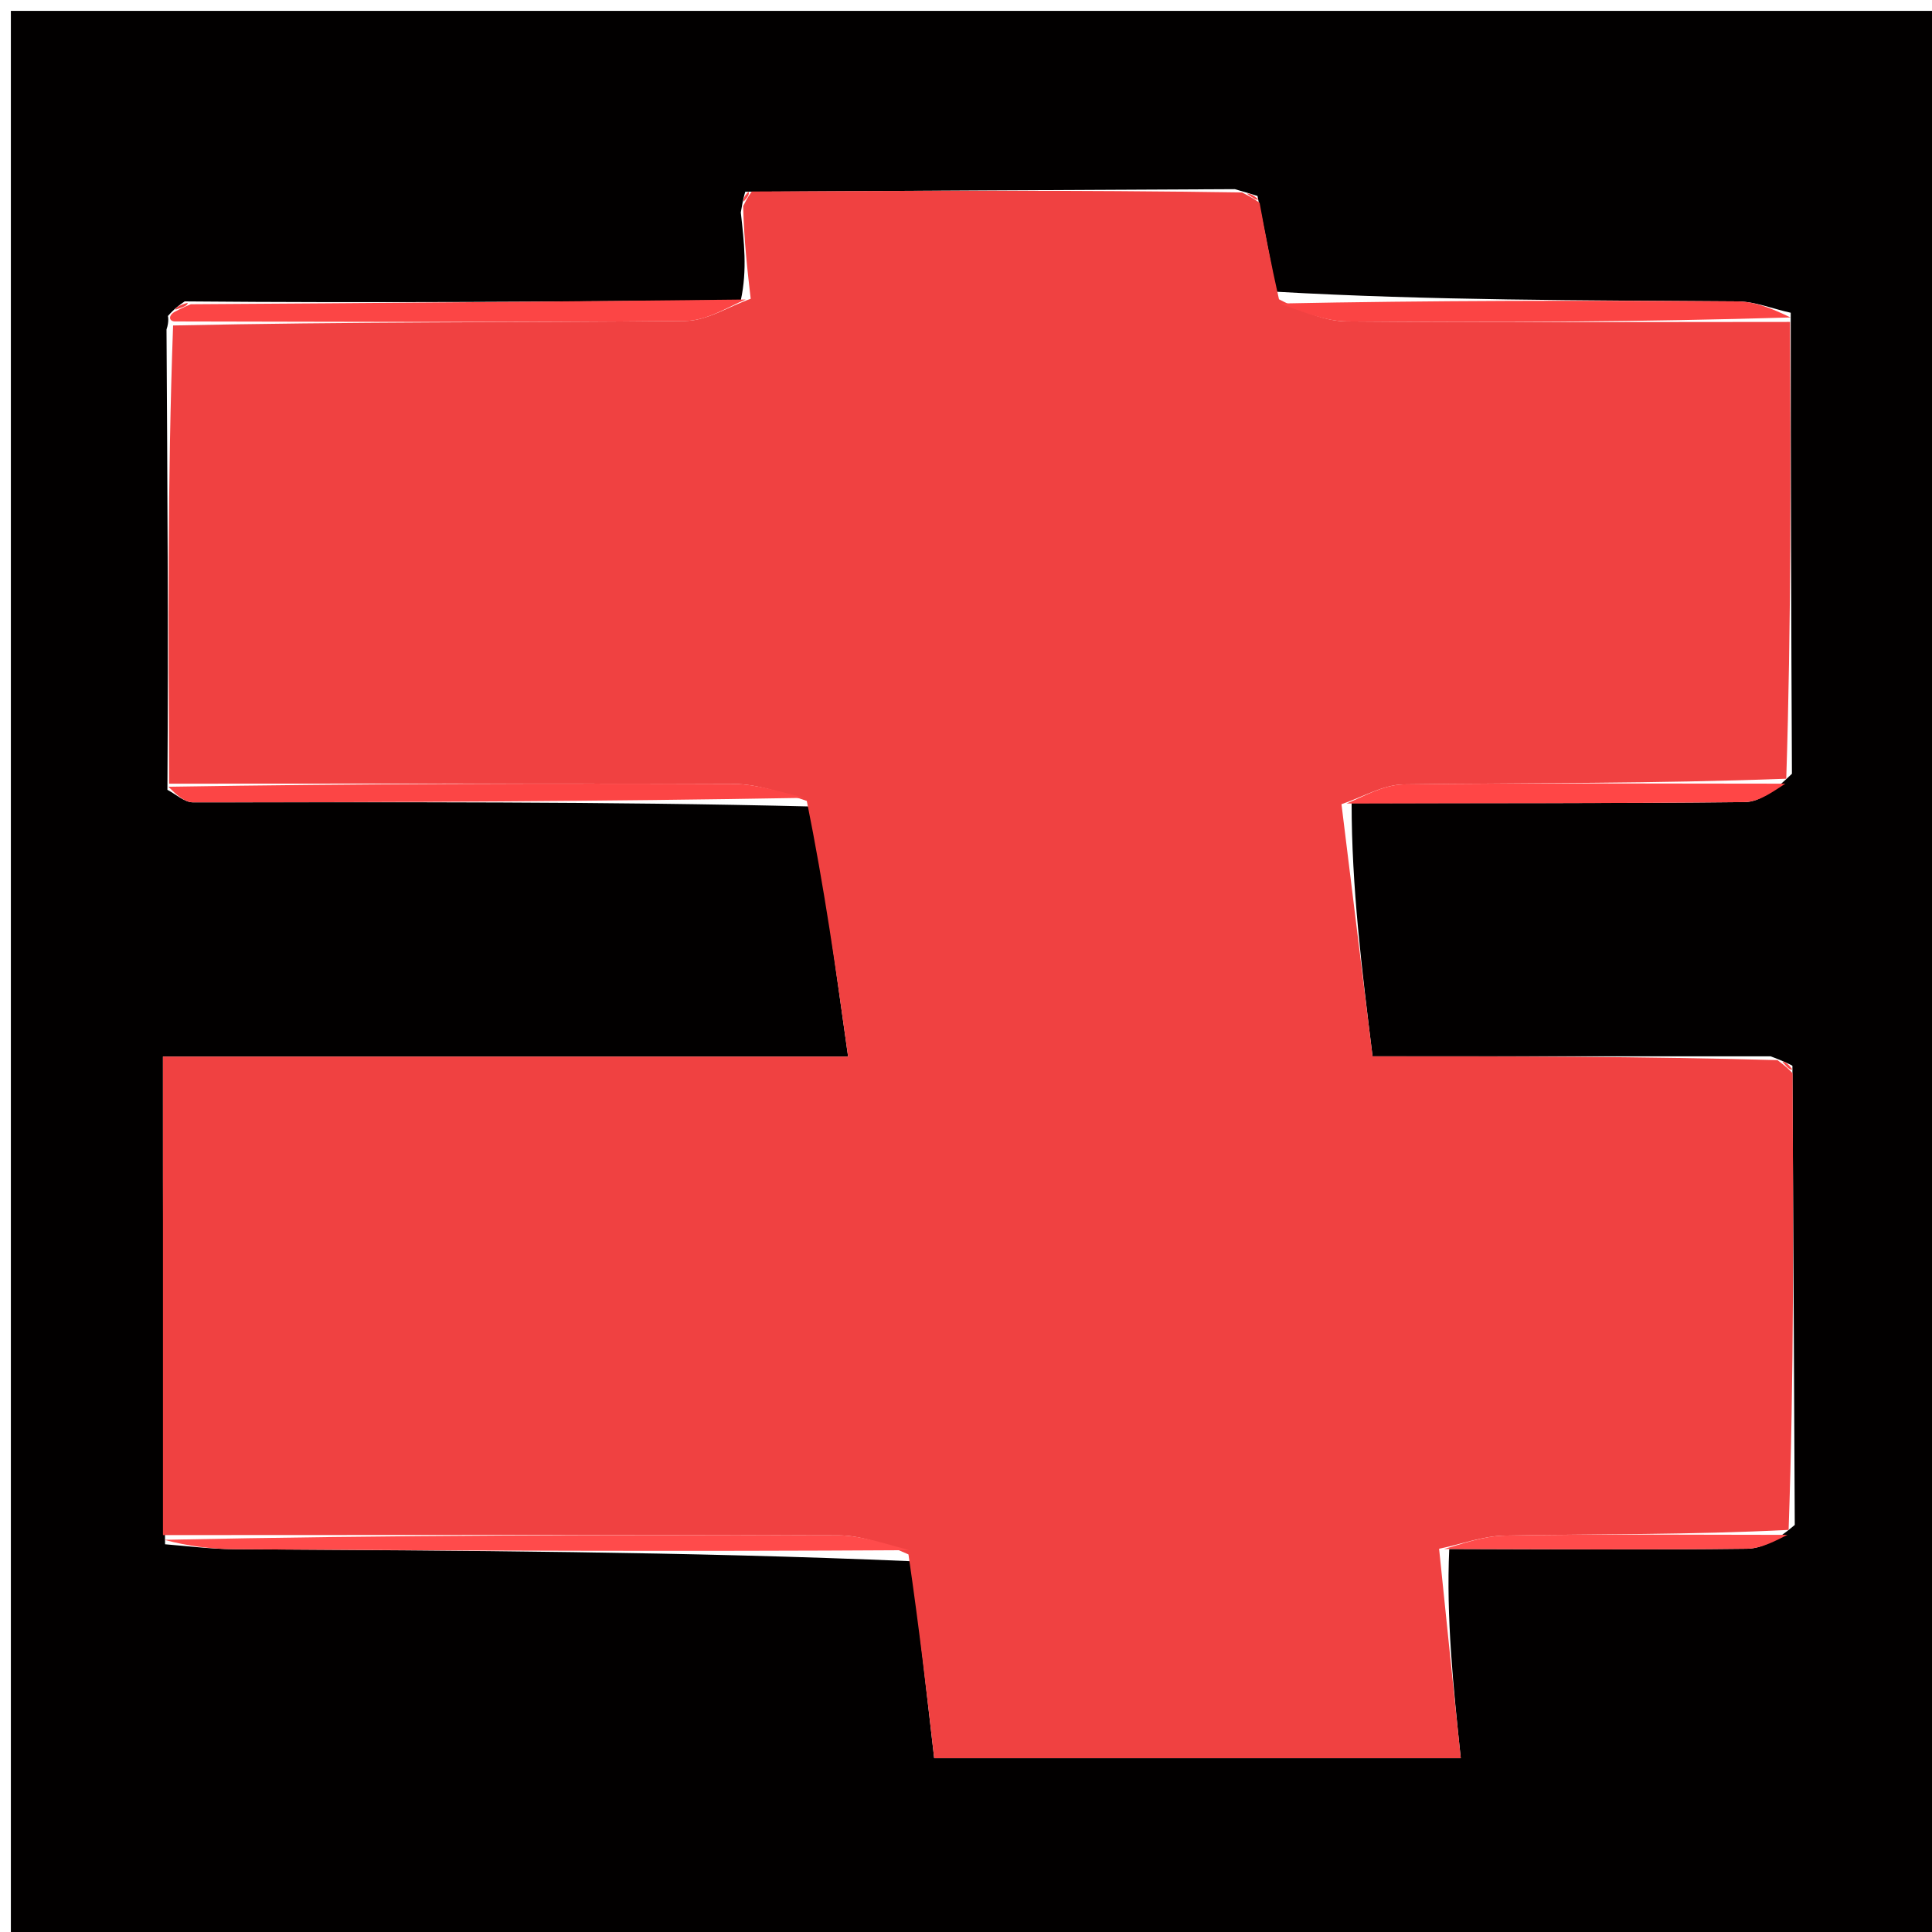
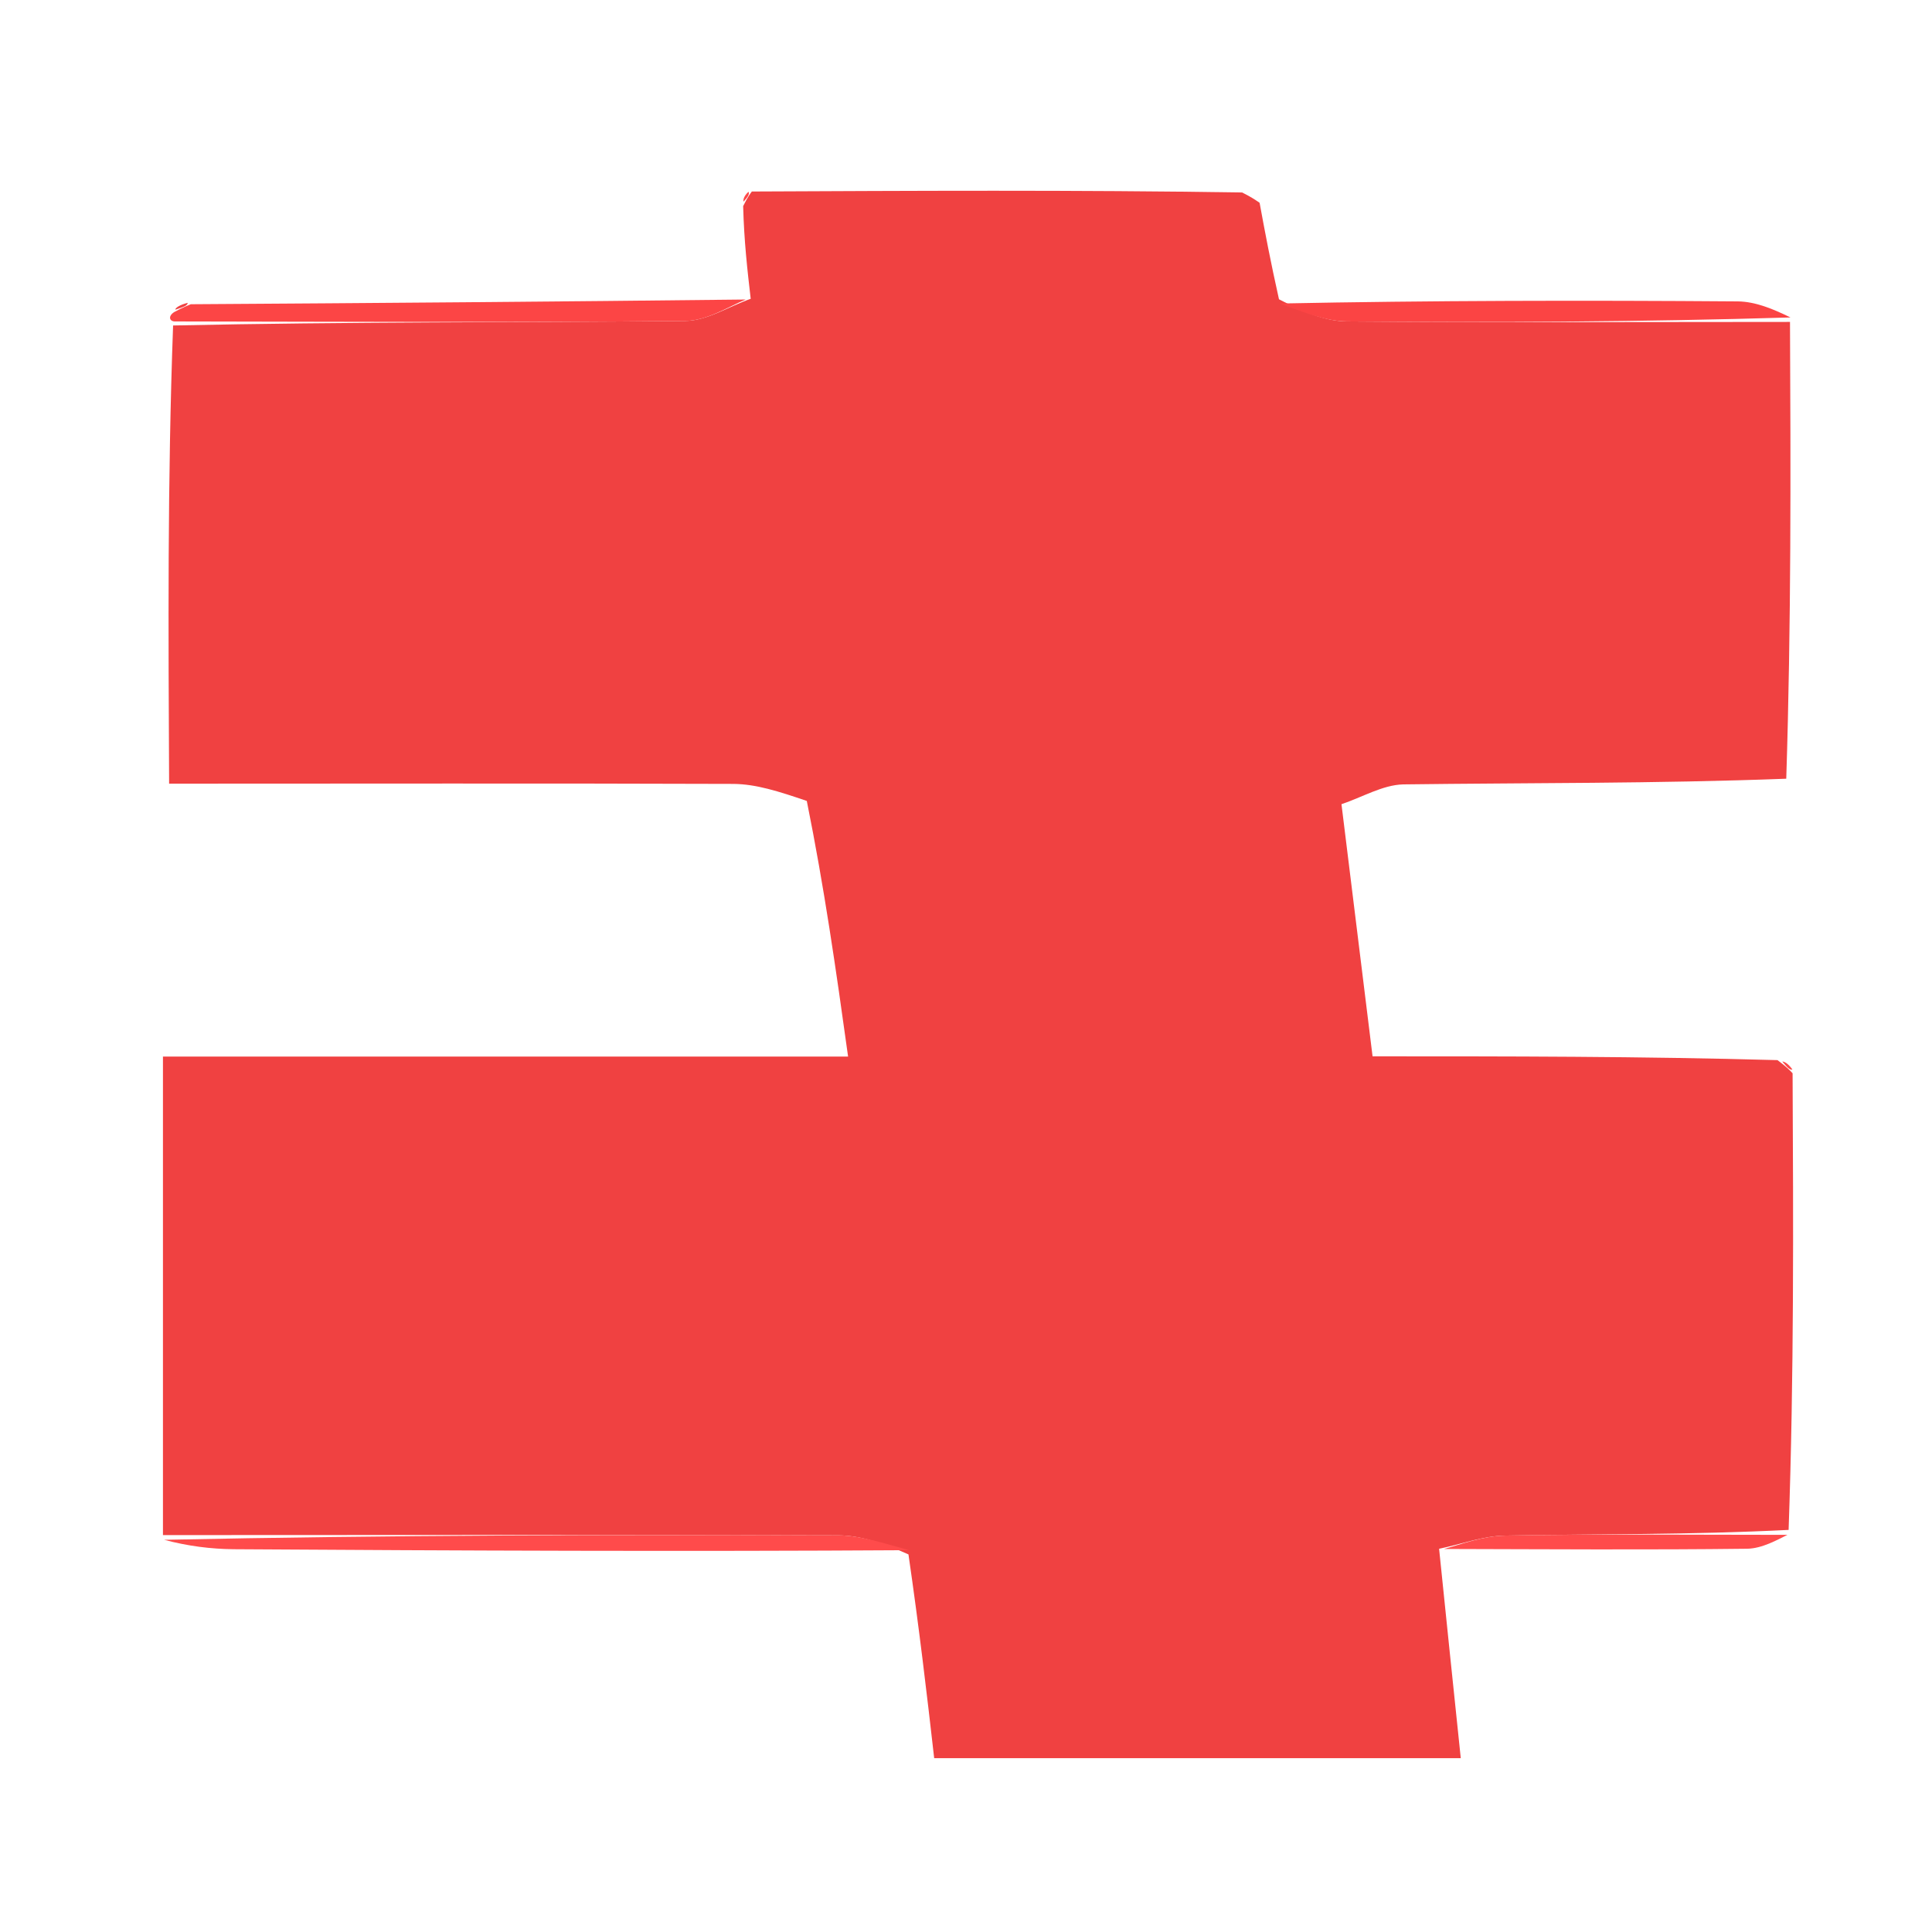
<svg xmlns="http://www.w3.org/2000/svg" width="32px" height="32px" viewBox="0 0 32 32" version="1.1">
  <g id="surface1">
-     <path style=" stroke:none;fill-rule:nonzero;fill:rgb(0.784%,0%,0%);fill-opacity:1;" d="M 32.18 12.801 C 32.18 19.32 32.18 25.75 32.18 32.18 C 21.512 32.18 10.844 32.18 0.18 32.18 C 0.18 21.512 0.18 10.844 0.18 0.18 C 10.844 0.18 21.512 0.18 32.18 0.18 C 32.18 4.355 32.18 8.535 32.18 12.801 M 2.781 5.234 C 2.781 5.234 2.805 5.32 2.758 5.457 C 2.773 7.965 2.789 10.473 2.773 13.082 C 2.914 13.156 3.055 13.289 3.195 13.289 C 6.594 13.289 9.992 13.273 13.465 13.359 C 13.652 14.699 13.844 16.039 14.047 17.5 C 10.207 17.5 6.461 17.5 2.699 17.5 C 2.699 20.219 2.699 22.82 2.734 25.578 C 3.113 25.609 3.492 25.656 3.871 25.66 C 7.621 25.684 11.371 25.699 15.098 25.859 C 15.223 26.957 15.352 28.055 15.473 29.121 C 18.461 29.121 21.312 29.121 24.195 29.121 C 24.07 27.93 23.953 26.793 24.004 25.656 C 25.648 25.66 27.293 25.672 28.938 25.652 C 29.188 25.648 29.438 25.504 29.727 25.258 C 29.715 22.766 29.703 20.273 29.688 17.652 C 29.621 17.617 29.555 17.582 29.328 17.496 C 27.16 17.496 24.988 17.496 22.734 17.496 C 22.555 16.047 22.387 14.684 22.387 13.301 C 24.559 13.301 26.73 13.309 28.902 13.285 C 29.152 13.281 29.402 13.086 29.68 12.816 C 29.668 10.32 29.66 7.828 29.66 5.18 C 29.367 5.117 29.078 4.996 28.785 4.992 C 26.242 4.973 23.699 4.977 21.137 4.832 C 21.047 4.344 20.953 3.852 20.828 3.246 C 20.754 3.223 20.684 3.199 20.453 3.133 C 17.785 3.145 15.117 3.16 12.344 3.176 C 12.324 3.242 12.305 3.309 12.27 3.52 C 12.324 3.996 12.379 4.473 12.27 4.973 C 9.234 4.996 6.199 5.02 3.059 4.992 C 2.98 5.047 2.898 5.102 2.781 5.234 Z M 2.781 5.234 " />
    <path style=" stroke:none;fill-rule:nonzero;fill:rgb(94.118%,25.49%,25.49%);fill-opacity:1;" d="M 29.691 17.777 C 29.703 20.273 29.715 22.766 29.625 25.34 C 27.992 25.422 26.461 25.406 24.934 25.434 C 24.566 25.438 24.203 25.578 23.836 25.652 C 23.953 26.793 24.07 27.93 24.195 29.121 C 21.312 29.121 18.461 29.121 15.473 29.121 C 15.352 28.055 15.223 26.957 15.047 25.746 C 14.629 25.559 14.258 25.434 13.891 25.43 C 10.16 25.418 6.43 25.426 2.699 25.426 C 2.699 22.82 2.699 20.219 2.699 17.5 C 6.461 17.5 10.207 17.5 14.047 17.5 C 13.844 16.039 13.652 14.699 13.363 13.266 C 12.891 13.105 12.523 12.988 12.152 12.984 C 9.035 12.973 5.918 12.98 2.801 12.98 C 2.789 10.473 2.773 7.965 2.867 5.391 C 5.77 5.328 8.559 5.344 11.352 5.316 C 11.715 5.312 12.074 5.074 12.434 4.949 C 12.379 4.473 12.324 3.996 12.309 3.414 C 12.383 3.266 12.418 3.219 12.453 3.172 C 15.117 3.16 17.785 3.145 20.574 3.188 C 20.75 3.277 20.805 3.32 20.863 3.359 C 20.953 3.852 21.047 4.344 21.184 4.957 C 21.59 5.168 21.949 5.32 22.309 5.324 C 24.754 5.344 27.203 5.332 29.648 5.332 C 29.66 7.828 29.668 10.32 29.586 12.898 C 27.406 12.98 25.324 12.965 23.242 12.992 C 22.902 13 22.559 13.207 22.219 13.32 C 22.387 14.684 22.555 16.047 22.734 17.496 C 24.988 17.496 27.16 17.496 29.441 17.559 C 29.598 17.676 29.645 17.727 29.691 17.777 M 2.934 17.695 C 2.934 17.695 2.93 17.688 2.934 17.695 Z M 2.934 17.695 " />
-     <path style=" stroke:none;fill-rule:nonzero;fill:rgb(98.824%,27.059%,27.059%);fill-opacity:1;" d="M 2.789 13.031 C 5.918 12.98 9.035 12.973 12.152 12.984 C 12.523 12.988 12.891 13.105 13.328 13.215 C 9.992 13.273 6.594 13.289 3.195 13.289 C 3.055 13.289 2.914 13.156 2.789 13.031 Z M 2.789 13.031 " />
    <path style=" stroke:none;fill-rule:nonzero;fill:rgb(98.824%,27.059%,27.059%);fill-opacity:1;" d="M 12.352 4.961 C 12.074 5.074 11.715 5.312 11.352 5.316 C 8.559 5.344 5.77 5.328 2.891 5.324 C 2.805 5.32 2.781 5.234 2.887 5.168 C 3.047 5.082 3.105 5.062 3.16 5.039 C 6.199 5.02 9.234 4.996 12.352 4.961 Z M 12.352 4.961 " />
    <path style=" stroke:none;fill-rule:nonzero;fill:rgb(98.431%,26.667%,26.667%);fill-opacity:1;" d="M 29.656 5.258 C 27.203 5.332 24.754 5.344 22.309 5.324 C 21.949 5.32 21.59 5.168 21.195 5.027 C 23.699 4.977 26.242 4.973 28.785 4.992 C 29.078 4.996 29.367 5.117 29.656 5.258 Z M 29.656 5.258 " />
-     <path style=" stroke:none;fill-rule:nonzero;fill:rgb(100%,27.451%,27.451%);fill-opacity:1;" d="M 22.301 13.309 C 22.559 13.207 22.902 13 23.242 12.992 C 25.324 12.965 27.406 12.98 29.57 12.98 C 29.402 13.086 29.152 13.281 28.902 13.285 C 26.73 13.309 24.559 13.301 22.301 13.309 Z M 22.301 13.309 " />
    <path style=" stroke:none;fill-rule:nonzero;fill:rgb(100%,29.412%,29.412%);fill-opacity:1;" d="M 2.719 25.504 C 6.43 25.426 10.16 25.418 13.891 25.43 C 14.258 25.434 14.629 25.559 15.059 25.676 C 11.371 25.699 7.621 25.684 3.871 25.66 C 3.492 25.656 3.113 25.609 2.719 25.504 Z M 2.719 25.504 " />
    <path style=" stroke:none;fill-rule:nonzero;fill:rgb(100%,29.412%,29.412%);fill-opacity:1;" d="M 23.918 25.656 C 24.203 25.578 24.566 25.438 24.934 25.434 C 26.461 25.406 27.992 25.422 29.605 25.422 C 29.438 25.504 29.188 25.648 28.938 25.652 C 27.293 25.672 25.648 25.66 23.918 25.656 Z M 23.918 25.656 " />
    <path style=" stroke:none;fill-rule:nonzero;fill:rgb(100%,27.843%,27.843%);fill-opacity:1;" d="M 12.398 3.176 C 12.418 3.219 12.383 3.266 12.316 3.34 C 12.305 3.309 12.324 3.242 12.398 3.176 Z M 12.398 3.176 " />
-     <path style=" stroke:none;fill-rule:nonzero;fill:rgb(100%,27.843%,27.843%);fill-opacity:1;" d="M 20.844 3.305 C 20.805 3.32 20.75 3.277 20.652 3.207 C 20.684 3.199 20.754 3.223 20.844 3.305 Z M 20.844 3.305 " />
    <path style=" stroke:none;fill-rule:nonzero;fill:rgb(94.118%,25.49%,25.49%);fill-opacity:1;" d="M 3.109 5.016 C 3.105 5.062 3.047 5.082 2.906 5.129 C 2.898 5.102 2.98 5.047 3.109 5.016 Z M 3.109 5.016 " />
    <path style=" stroke:none;fill-rule:nonzero;fill:rgb(100%,28.235%,28.235%);fill-opacity:1;" d="M 29.688 17.715 C 29.645 17.727 29.598 17.676 29.52 17.582 C 29.555 17.582 29.621 17.617 29.688 17.715 Z M 29.688 17.715 " />
  </g>
</svg>